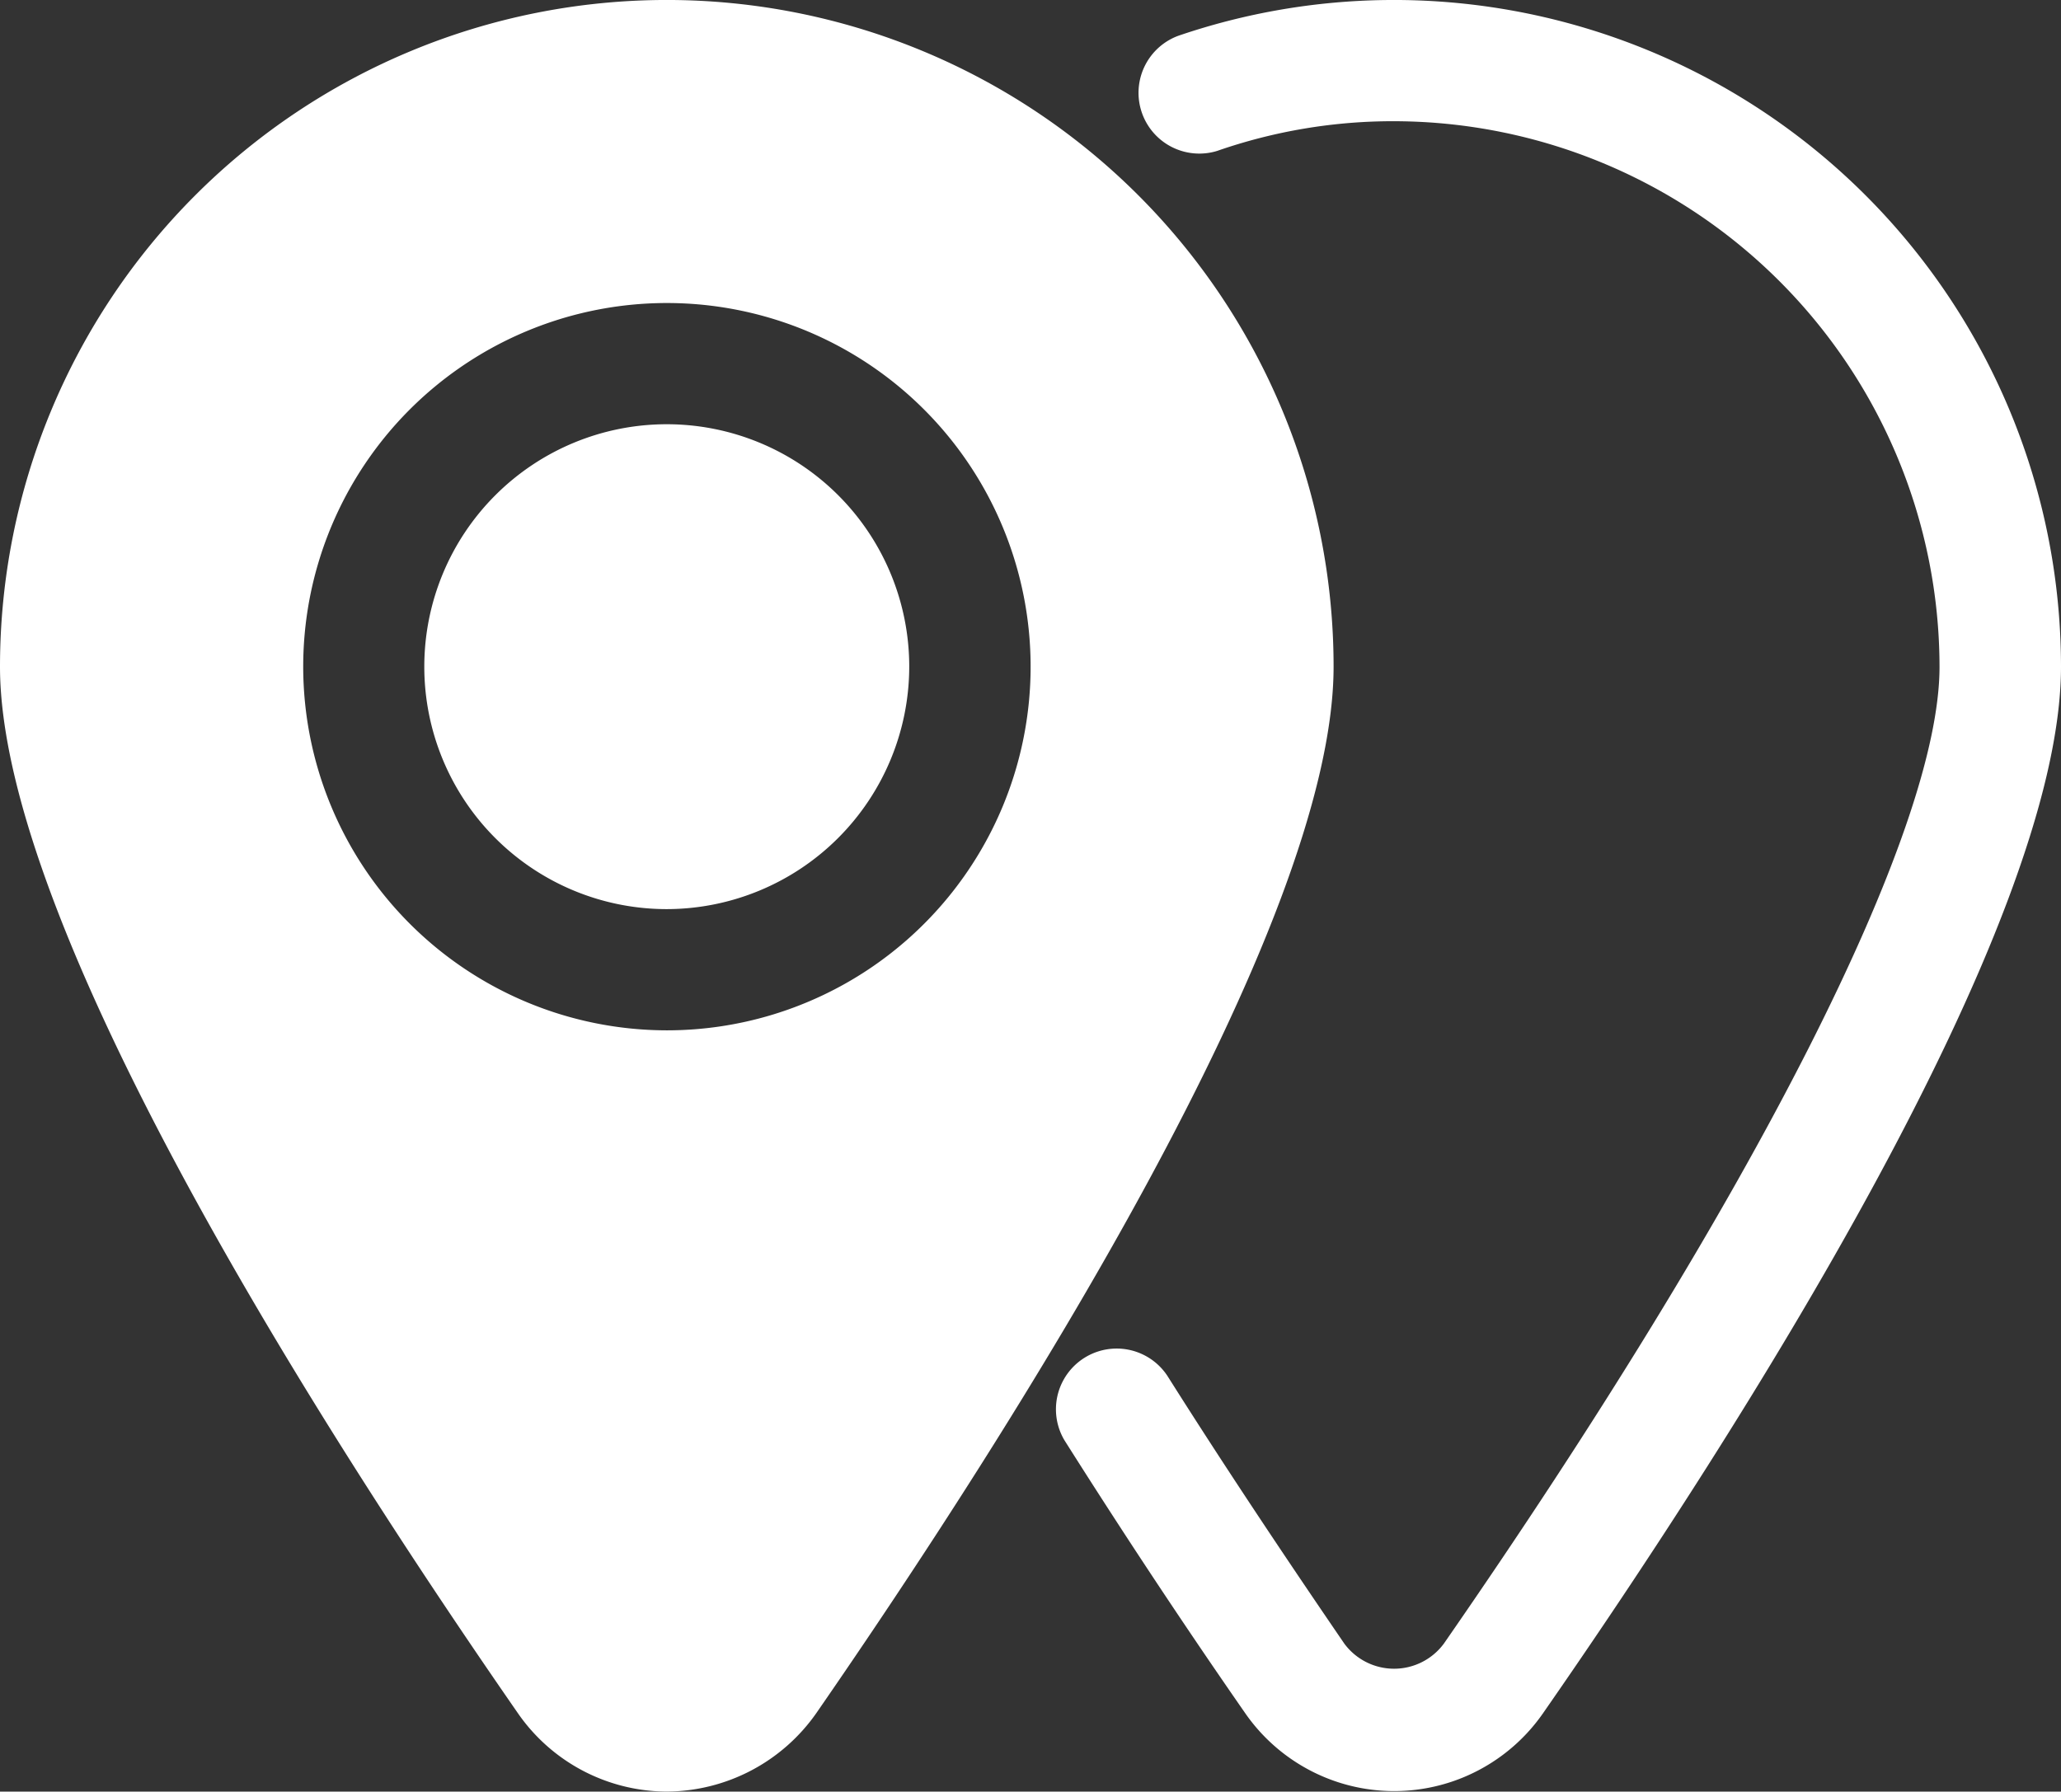
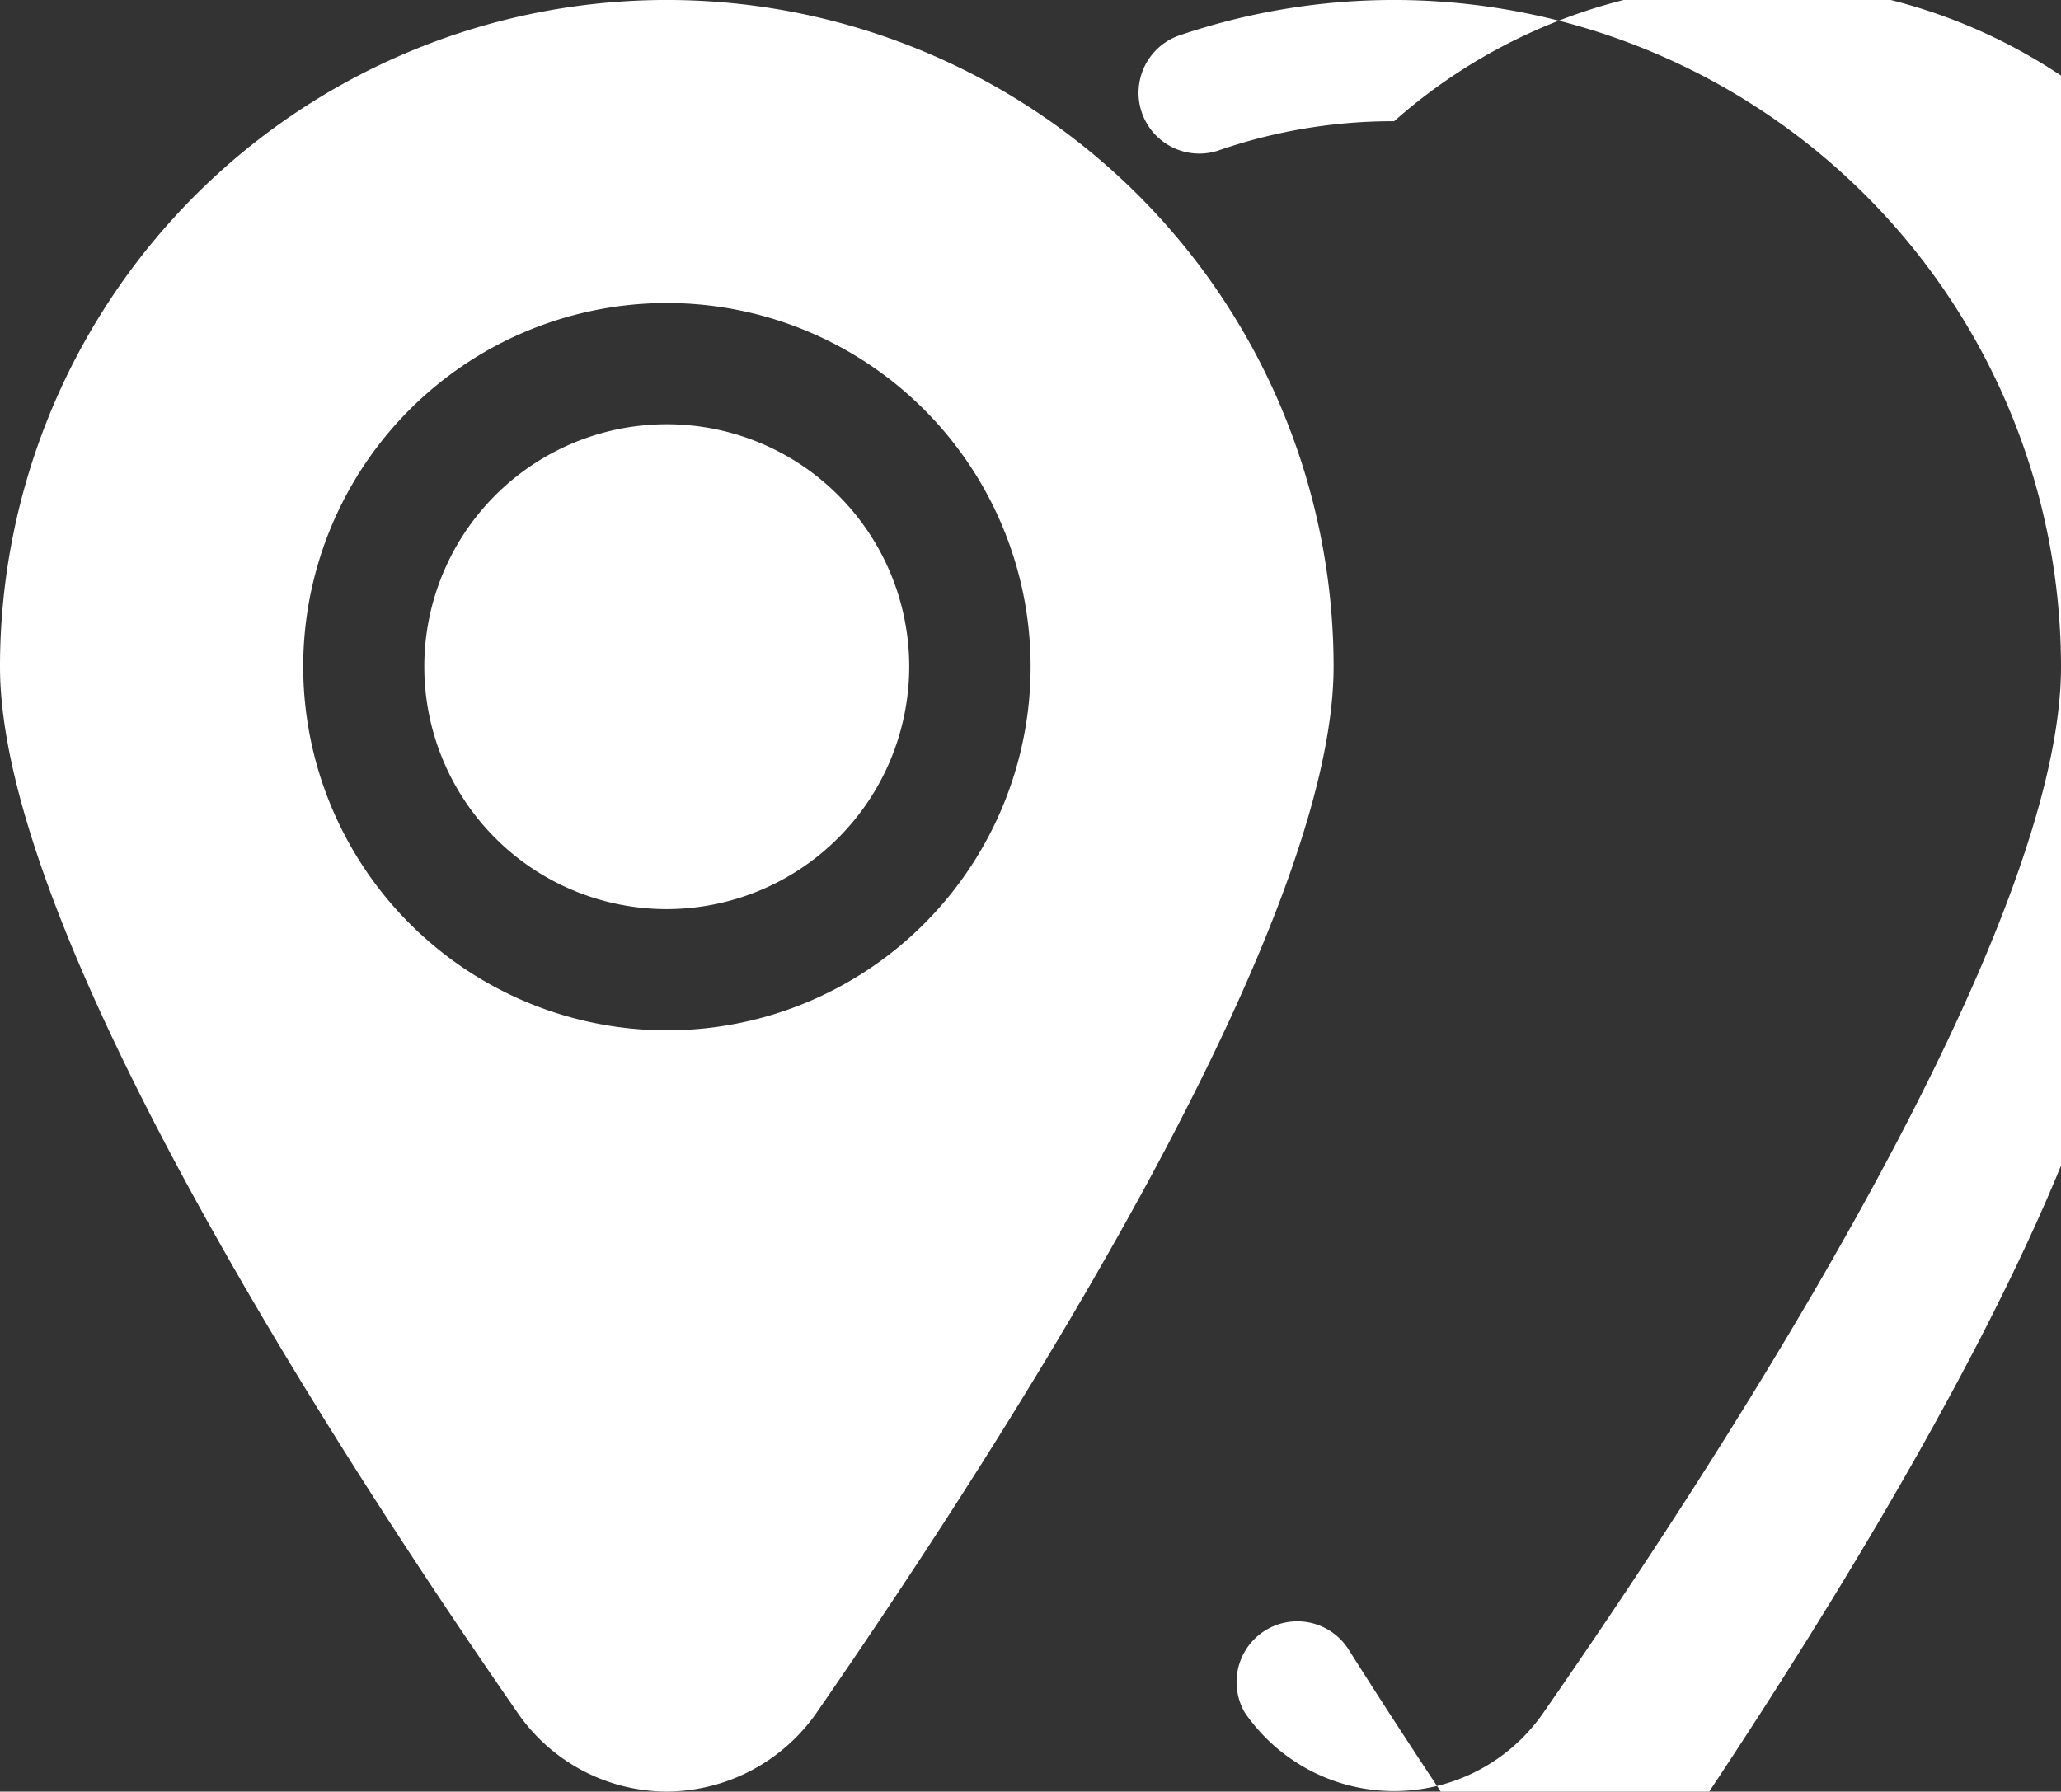
<svg xmlns="http://www.w3.org/2000/svg" id="location-icn" width="42.823" height="37.231" viewBox="0 0 42.823 37.231">
  <rect x="0" y="0" width="42.823" height="37.231" fill="#333333" stroke="none" />
-   <path id="Path_442" data-name="Path 442" d="M43.823,17.074c0,5.441-6.738,15.958-10.756,21.739a3.767,3.767,0,0,1-6.2,0c-1.348-1.94-2.607-3.854-3.753-5.668a1.262,1.262,0,0,1,2.141-1.335c1.121,1.776,2.368,3.653,3.678,5.567a1.286,1.286,0,0,0,2.066,0c6.449-9.3,10.3-16.877,10.3-20.3A11.352,11.352,0,0,0,29.968,5.739a11.107,11.107,0,0,0-3.678.617,1.263,1.263,0,0,1-.806-2.393A13.861,13.861,0,0,1,43.823,17.074Zm-15.114,0c0,5.416-6.738,15.945-10.743,21.739a3.818,3.818,0,0,1-3.111,1.637,3.778,3.778,0,0,1-3.1-1.637C7.738,33.02,1,22.49,1,17.074a13.854,13.854,0,0,1,27.709,0ZM14.854,24.631A7.557,7.557,0,1,0,7.3,17.074,7.563,7.563,0,0,0,14.854,24.631Zm5.038-7.557a5.038,5.038,0,1,0-5.038,5.038A5.045,5.045,0,0,0,19.892,17.074Z" transform="translate(-1 -3.22)" fill="#fff" />
+   <path id="Path_442" data-name="Path 442" d="M43.823,17.074c0,5.441-6.738,15.958-10.756,21.739a3.767,3.767,0,0,1-6.2,0a1.262,1.262,0,0,1,2.141-1.335c1.121,1.776,2.368,3.653,3.678,5.567a1.286,1.286,0,0,0,2.066,0c6.449-9.3,10.3-16.877,10.3-20.3A11.352,11.352,0,0,0,29.968,5.739a11.107,11.107,0,0,0-3.678.617,1.263,1.263,0,0,1-.806-2.393A13.861,13.861,0,0,1,43.823,17.074Zm-15.114,0c0,5.416-6.738,15.945-10.743,21.739a3.818,3.818,0,0,1-3.111,1.637,3.778,3.778,0,0,1-3.1-1.637C7.738,33.02,1,22.49,1,17.074a13.854,13.854,0,0,1,27.709,0ZM14.854,24.631A7.557,7.557,0,1,0,7.3,17.074,7.563,7.563,0,0,0,14.854,24.631Zm5.038-7.557a5.038,5.038,0,1,0-5.038,5.038A5.045,5.045,0,0,0,19.892,17.074Z" transform="translate(-1 -3.22)" fill="#fff" />
</svg>